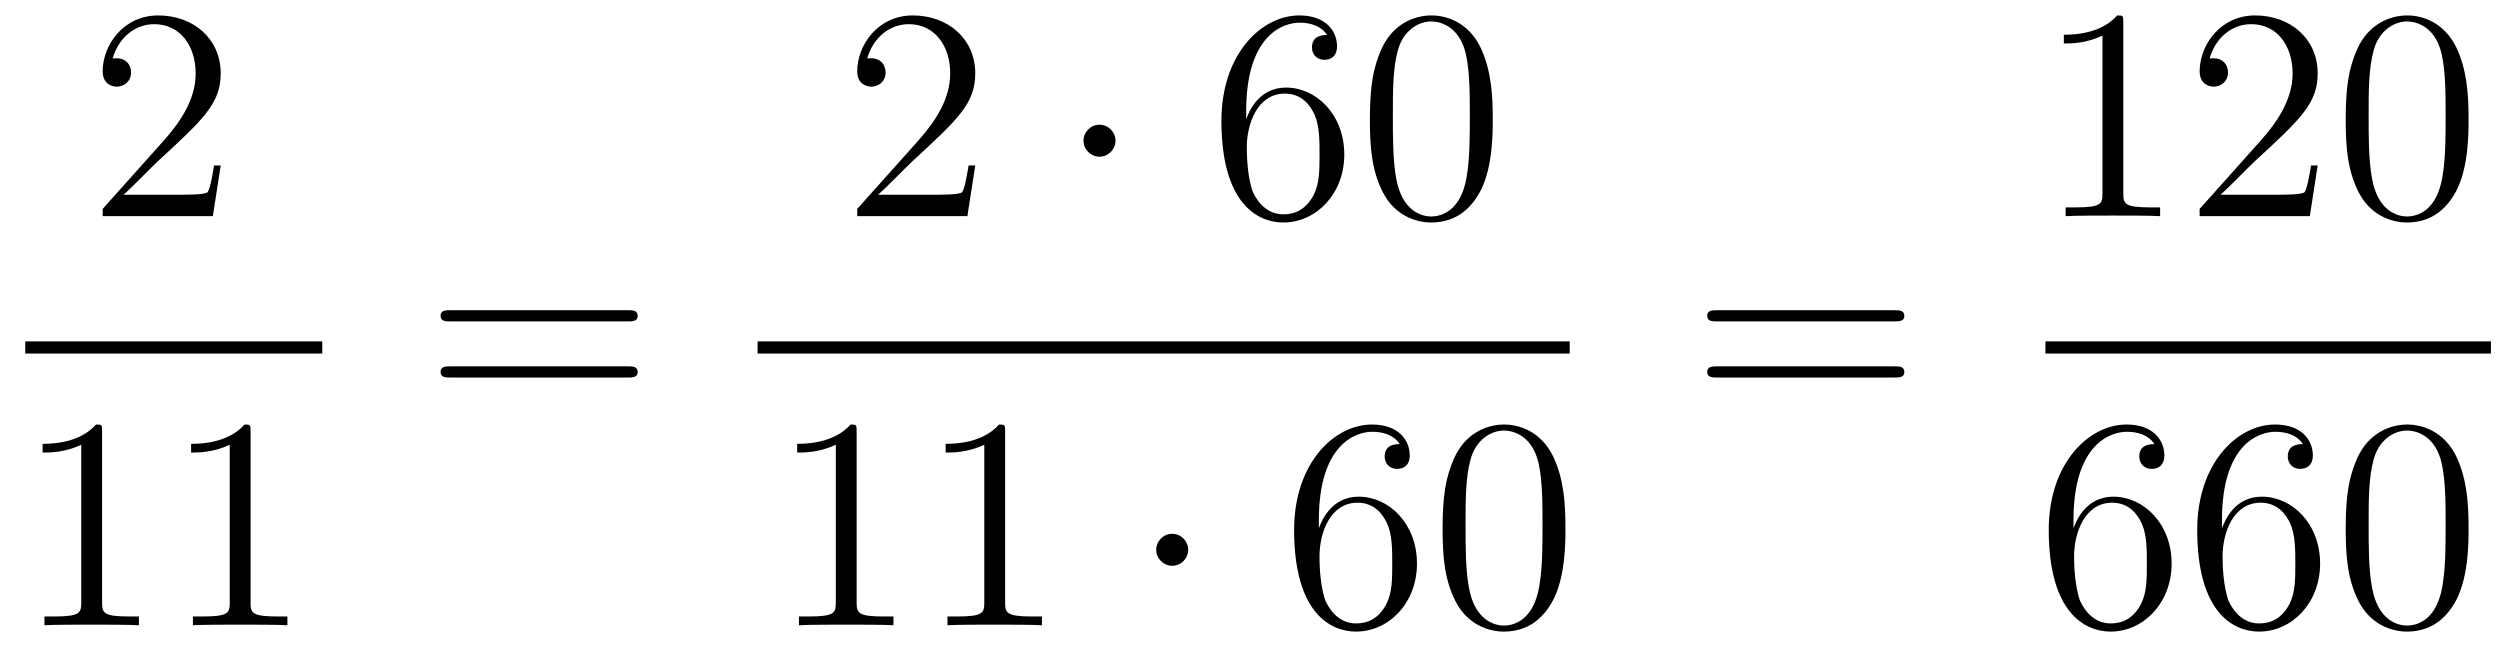
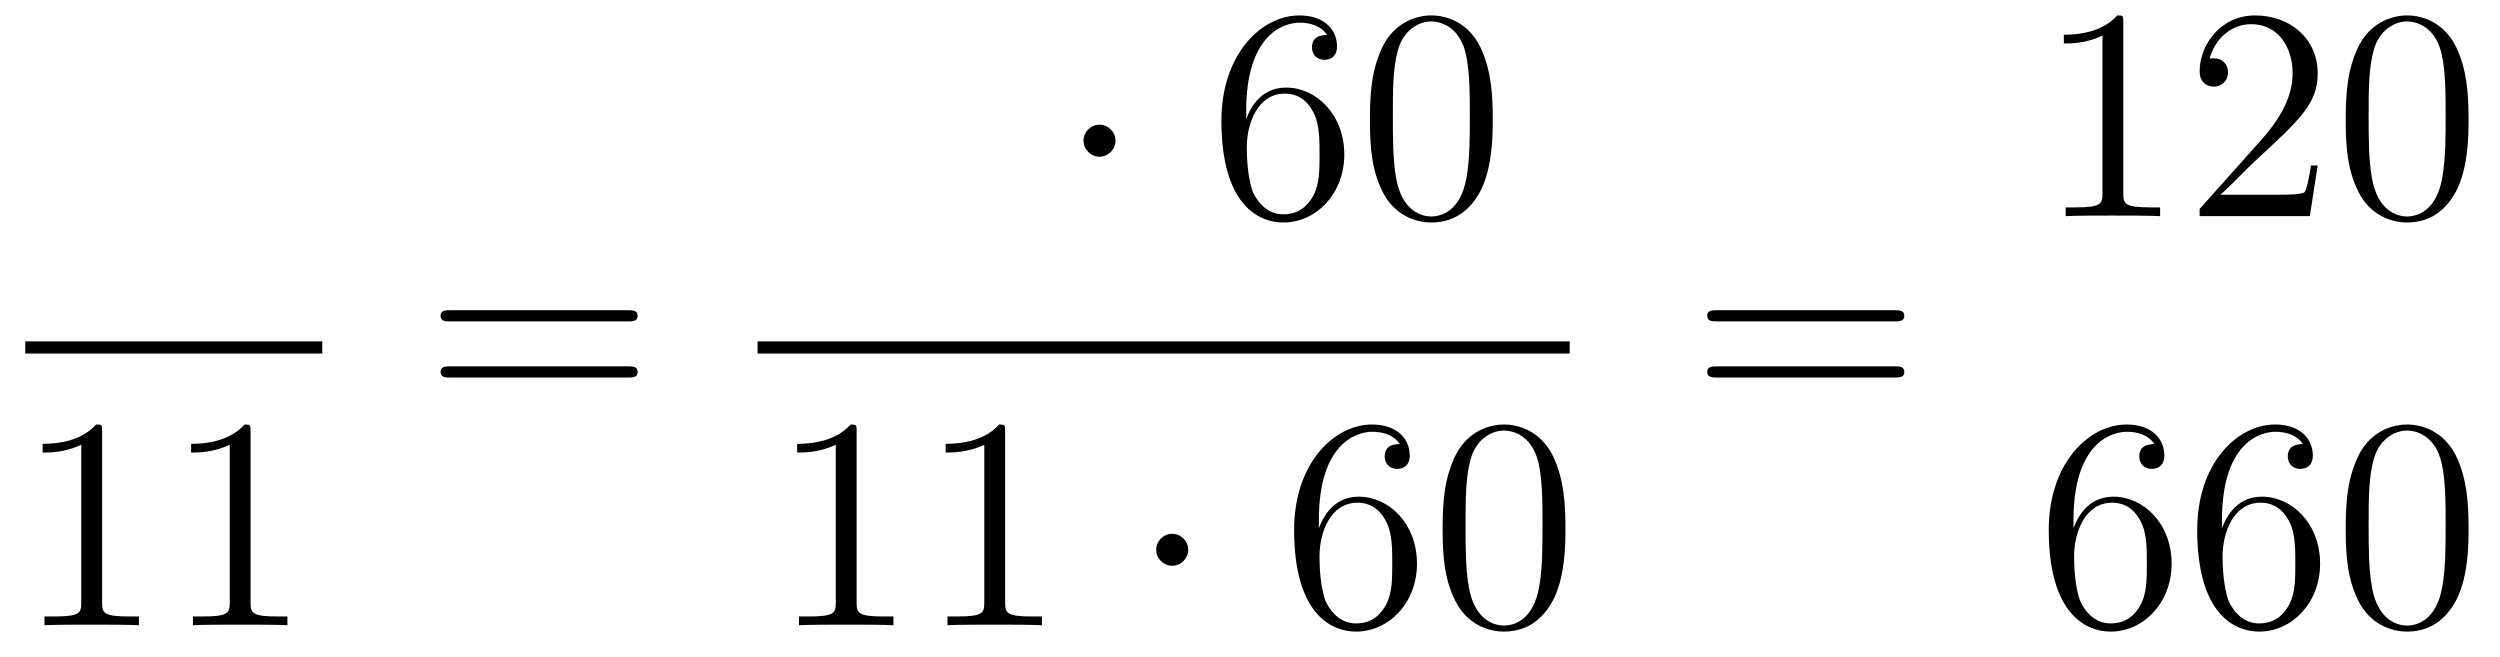
<svg xmlns="http://www.w3.org/2000/svg" height="26pt" version="1.1" viewBox="0 -26 99 26" width="99pt">
  <g id="page1">
    <g transform="matrix(1 0 0 1 -129 641)">
-       <path d="M137.74 -660.448H137.477C137.441 -660.245 137.345 -659.587 137.226 -659.396C137.142 -659.289 136.461 -659.289 136.102 -659.289H133.891C134.213 -659.564 134.943 -660.329 135.253 -660.616C137.07 -662.289 137.74 -662.911 137.74 -664.094C137.74 -665.469 136.652 -666.389 135.265 -666.389C133.879 -666.389 133.066 -665.206 133.066 -664.178C133.066 -663.568 133.592 -663.568 133.628 -663.568C133.879 -663.568 134.189 -663.747 134.189 -664.13C134.189 -664.465 133.962 -664.692 133.628 -664.692C133.52 -664.692 133.496 -664.692 133.46 -664.68C133.688 -665.493 134.333 -666.043 135.11 -666.043C136.126 -666.043 136.748 -665.194 136.748 -664.094C136.748 -663.078 136.162 -662.193 135.481 -661.428L133.066 -658.727V-658.44H137.429L137.74 -660.448Z" fill-rule="evenodd" />
      <path d="M130 -653H141.762V-653.481H130" />
      <path d="M133.043 -649.902C133.043 -650.178 133.043 -650.189 132.804 -650.189C132.517 -649.867 131.919 -649.424 130.688 -649.424V-649.078C130.963 -649.078 131.56 -649.078 132.218 -649.388V-643.16C132.218 -642.73 132.182 -642.587 131.13 -642.587H130.76V-642.24C131.082 -642.264 132.242 -642.264 132.636 -642.264C133.031 -642.264 134.178 -642.264 134.501 -642.24V-642.587H134.131C133.079 -642.587 133.043 -642.73 133.043 -643.16V-649.902ZM138.923 -649.902C138.923 -650.178 138.923 -650.189 138.684 -650.189C138.397 -649.867 137.799 -649.424 136.568 -649.424V-649.078C136.843 -649.078 137.44 -649.078 138.098 -649.388V-643.16C138.098 -642.73 138.062 -642.587 137.01 -642.587H136.64V-642.24C136.962 -642.264 138.122 -642.264 138.516 -642.264C138.911 -642.264 140.058 -642.264 140.381 -642.24V-642.587H140.011C138.959 -642.587 138.923 -642.73 138.923 -643.16V-649.902Z" fill-rule="evenodd" />
      <path d="M153.869 -654.273C154.036 -654.273 154.252 -654.273 154.252 -654.488C154.252 -654.715 154.048 -654.715 153.869 -654.715H146.828C146.661 -654.715 146.446 -654.715 146.446 -654.5C146.446 -654.273 146.649 -654.273 146.828 -654.273H153.869ZM153.869 -652.05C154.036 -652.05 154.252 -652.05 154.252 -652.265C154.252 -652.492 154.048 -652.492 153.869 -652.492H146.828C146.661 -652.492 146.446 -652.492 146.446 -652.277C146.446 -652.05 146.649 -652.05 146.828 -652.05H153.869Z" fill-rule="evenodd" />
-       <path d="M167.62 -660.448H167.357C167.321 -660.245 167.225 -659.587 167.106 -659.396C167.022 -659.289 166.341 -659.289 165.982 -659.289H163.771C164.093 -659.564 164.823 -660.329 165.133 -660.616C166.95 -662.289 167.62 -662.911 167.62 -664.094C167.62 -665.469 166.532 -666.389 165.145 -666.389C163.759 -666.389 162.946 -665.206 162.946 -664.178C162.946 -663.568 163.472 -663.568 163.508 -663.568C163.759 -663.568 164.069 -663.747 164.069 -664.13C164.069 -664.465 163.842 -664.692 163.508 -664.692C163.4 -664.692 163.376 -664.692 163.34 -664.68C163.568 -665.493 164.213 -666.043 164.99 -666.043C166.006 -666.043 166.628 -665.194 166.628 -664.094C166.628 -663.078 166.042 -662.193 165.361 -661.428L162.946 -658.727V-658.44H167.309L167.62 -660.448Z" fill-rule="evenodd" />
-       <path d="M173.174 -661.428C173.174 -661.775 172.887 -662.062 172.54 -662.062C172.194 -662.062 171.907 -661.775 171.907 -661.428C171.907 -661.082 172.194 -660.795 172.54 -660.795C172.887 -660.795 173.174 -661.082 173.174 -661.428Z" fill-rule="evenodd" />
+       <path d="M173.174 -661.428C173.174 -661.775 172.887 -662.062 172.54 -662.062C172.194 -662.062 171.907 -661.775 171.907 -661.428C171.907 -661.082 172.194 -660.795 172.54 -660.795C172.887 -660.795 173.174 -661.082 173.174 -661.428" fill-rule="evenodd" />
      <path d="M178.349 -662.6C178.349 -665.624 179.819 -666.102 180.465 -666.102C180.895 -666.102 181.325 -665.971 181.552 -665.613C181.409 -665.613 180.954 -665.613 180.954 -665.122C180.954 -664.859 181.134 -664.632 181.445 -664.632C181.744 -664.632 181.947 -664.812 181.947 -665.158C181.947 -665.78 181.493 -666.389 180.453 -666.389C178.946 -666.389 177.368 -664.848 177.368 -662.217C177.368 -658.93 178.803 -658.189 179.819 -658.189C181.122 -658.189 182.234 -659.325 182.234 -660.879C182.234 -662.468 181.122 -663.532 179.927 -663.532C178.863 -663.532 178.468 -662.612 178.349 -662.277V-662.6ZM179.819 -658.512C179.066 -658.512 178.707 -659.181 178.599 -659.432C178.492 -659.743 178.373 -660.329 178.373 -661.166C178.373 -662.11 178.803 -663.293 179.879 -663.293C180.536 -663.293 180.883 -662.851 181.062 -662.445C181.254 -662.002 181.254 -661.405 181.254 -660.891C181.254 -660.281 181.254 -659.743 181.026 -659.289C180.727 -658.715 180.297 -658.512 179.819 -658.512ZM188.114 -662.265C188.114 -663.258 188.054 -664.226 187.623 -665.134C187.134 -666.127 186.273 -666.389 185.687 -666.389C184.994 -666.389 184.145 -666.043 183.703 -665.051C183.368 -664.297 183.248 -663.556 183.248 -662.265C183.248 -661.106 183.332 -660.233 183.762 -659.384C184.229 -658.476 185.054 -658.189 185.675 -658.189C186.715 -658.189 187.313 -658.811 187.659 -659.504C188.09 -660.4 188.114 -661.572 188.114 -662.265ZM185.675 -658.428C185.293 -658.428 184.515 -658.643 184.288 -659.946C184.157 -660.663 184.157 -661.572 184.157 -662.409C184.157 -663.389 184.157 -664.273 184.348 -664.979C184.551 -665.78 185.161 -666.15 185.675 -666.15C186.129 -666.15 186.823 -665.875 187.05 -664.848C187.205 -664.166 187.205 -663.222 187.205 -662.409C187.205 -661.608 187.205 -660.699 187.074 -659.97C186.847 -658.655 186.093 -658.428 185.675 -658.428Z" fill-rule="evenodd" />
      <path d="M159 -653H191.16V-653.481H159" />
      <path d="M162.923 -649.902C162.923 -650.178 162.923 -650.189 162.684 -650.189C162.397 -649.867 161.799 -649.424 160.568 -649.424V-649.078C160.843 -649.078 161.44 -649.078 162.098 -649.388V-643.16C162.098 -642.73 162.062 -642.587 161.01 -642.587H160.64V-642.24C160.962 -642.264 162.122 -642.264 162.516 -642.264C162.911 -642.264 164.058 -642.264 164.381 -642.24V-642.587H164.011C162.959 -642.587 162.923 -642.73 162.923 -643.16V-649.902ZM168.803 -649.902C168.803 -650.178 168.803 -650.189 168.564 -650.189C168.277 -649.867 167.679 -649.424 166.448 -649.424V-649.078C166.723 -649.078 167.32 -649.078 167.978 -649.388V-643.16C167.978 -642.73 167.942 -642.587 166.89 -642.587H166.52V-642.24C166.842 -642.264 168.002 -642.264 168.396 -642.264C168.791 -642.264 169.938 -642.264 170.261 -642.24V-642.587H169.891C168.839 -642.587 168.803 -642.73 168.803 -643.16V-649.902Z" fill-rule="evenodd" />
      <path d="M176.053 -645.228C176.053 -645.575 175.766 -645.862 175.419 -645.862C175.073 -645.862 174.786 -645.575 174.786 -645.228C174.786 -644.882 175.073 -644.595 175.419 -644.595C175.766 -644.595 176.053 -644.882 176.053 -645.228Z" fill-rule="evenodd" />
      <path d="M181.227 -646.4C181.227 -649.424 182.698 -649.902 183.343 -649.902C183.774 -649.902 184.204 -649.771 184.431 -649.413C184.288 -649.413 183.833 -649.413 183.833 -648.922C183.833 -648.659 184.013 -648.432 184.324 -648.432C184.623 -648.432 184.826 -648.612 184.826 -648.958C184.826 -649.58 184.372 -650.189 183.332 -650.189C181.825 -650.189 180.247 -648.648 180.247 -646.017C180.247 -642.73 181.682 -641.989 182.698 -641.989C184.001 -641.989 185.112 -643.125 185.112 -644.679C185.112 -646.268 184.001 -647.332 182.806 -647.332C181.742 -647.332 181.347 -646.412 181.227 -646.077V-646.4ZM182.698 -642.312C181.945 -642.312 181.586 -642.981 181.478 -643.232C181.371 -643.543 181.252 -644.129 181.252 -644.966C181.252 -645.91 181.682 -647.093 182.758 -647.093C183.415 -647.093 183.762 -646.651 183.941 -646.245C184.133 -645.802 184.133 -645.205 184.133 -644.691C184.133 -644.081 184.133 -643.543 183.905 -643.089C183.606 -642.515 183.176 -642.312 182.698 -642.312ZM190.992 -646.065C190.992 -647.058 190.933 -648.026 190.502 -648.934C190.012 -649.927 189.151 -650.189 188.566 -650.189C187.872 -650.189 187.024 -649.843 186.582 -648.851C186.247 -648.097 186.127 -647.356 186.127 -646.065C186.127 -644.906 186.211 -644.033 186.641 -643.184C187.107 -642.276 187.932 -641.989 188.554 -641.989C189.594 -641.989 190.191 -642.611 190.538 -643.304C190.969 -644.2 190.992 -645.372 190.992 -646.065ZM188.554 -642.228C188.172 -642.228 187.394 -642.443 187.167 -643.746C187.036 -644.463 187.036 -645.372 187.036 -646.209C187.036 -647.189 187.036 -648.073 187.227 -648.779C187.43 -649.58 188.04 -649.95 188.554 -649.95C189.008 -649.95 189.702 -649.675 189.929 -648.648C190.084 -647.966 190.084 -647.022 190.084 -646.209C190.084 -645.408 190.084 -644.499 189.952 -643.77C189.726 -642.455 188.972 -642.228 188.554 -642.228Z" fill-rule="evenodd" />
      <path d="M204.029 -654.273C204.197 -654.273 204.412 -654.273 204.412 -654.488C204.412 -654.715 204.209 -654.715 204.029 -654.715H196.988C196.82 -654.715 196.606 -654.715 196.606 -654.5C196.606 -654.273 196.808 -654.273 196.988 -654.273H204.029ZM204.029 -652.05C204.197 -652.05 204.412 -652.05 204.412 -652.265C204.412 -652.492 204.209 -652.492 204.029 -652.492H196.988C196.82 -652.492 196.606 -652.492 196.606 -652.277C196.606 -652.05 196.808 -652.05 196.988 -652.05H204.029Z" fill-rule="evenodd" />
      <path d="M213.083 -666.102C213.083 -666.378 213.083 -666.389 212.844 -666.389C212.557 -666.067 211.96 -665.624 210.728 -665.624V-665.278C211.003 -665.278 211.601 -665.278 212.258 -665.588V-659.36C212.258 -658.93 212.222 -658.787 211.17 -658.787H210.799V-658.44C211.122 -658.464 212.282 -658.464 212.676 -658.464C213.071 -658.464 214.218 -658.464 214.541 -658.44V-658.787H214.171C213.119 -658.787 213.083 -658.93 213.083 -659.36V-666.102ZM220.78 -660.448H220.517C220.481 -660.245 220.385 -659.587 220.266 -659.396C220.182 -659.289 219.5 -659.289 219.142 -659.289H216.93C217.253 -659.564 217.982 -660.329 218.293 -660.616C220.11 -662.289 220.78 -662.911 220.78 -664.094C220.78 -665.469 219.692 -666.389 218.305 -666.389C216.919 -666.389 216.106 -665.206 216.106 -664.178C216.106 -663.568 216.632 -663.568 216.667 -663.568C216.919 -663.568 217.229 -663.747 217.229 -664.13C217.229 -664.465 217.002 -664.692 216.667 -664.692C216.56 -664.692 216.536 -664.692 216.5 -664.68C216.727 -665.493 217.373 -666.043 218.15 -666.043C219.166 -666.043 219.787 -665.194 219.787 -664.094C219.787 -663.078 219.202 -662.193 218.52 -661.428L216.106 -658.727V-658.44H220.469L220.78 -660.448ZM226.756 -662.265C226.756 -663.258 226.696 -664.226 226.265 -665.134C225.775 -666.127 224.915 -666.389 224.328 -666.389C223.636 -666.389 222.786 -666.043 222.344 -665.051C222.01 -664.297 221.89 -663.556 221.89 -662.265C221.89 -661.106 221.974 -660.233 222.404 -659.384C222.87 -658.476 223.696 -658.189 224.317 -658.189C225.356 -658.189 225.954 -658.811 226.301 -659.504C226.732 -660.4 226.756 -661.572 226.756 -662.265ZM224.317 -658.428C223.934 -658.428 223.157 -658.643 222.93 -659.946C222.798 -660.663 222.798 -661.572 222.798 -662.409C222.798 -663.389 222.798 -664.273 222.99 -664.979C223.193 -665.78 223.802 -666.15 224.317 -666.15C224.771 -666.15 225.464 -665.875 225.691 -664.848C225.847 -664.166 225.847 -663.222 225.847 -662.409C225.847 -661.608 225.847 -660.699 225.715 -659.97C225.488 -658.655 224.735 -658.428 224.317 -658.428Z" fill-rule="evenodd" />
-       <path d="M210 -653H227.641V-653.481H210" />
      <path d="M211.11 -646.4C211.11 -649.424 212.581 -649.902 213.227 -649.902C213.656 -649.902 214.087 -649.771 214.314 -649.413C214.171 -649.413 213.716 -649.413 213.716 -648.922C213.716 -648.659 213.895 -648.432 214.206 -648.432C214.505 -648.432 214.709 -648.612 214.709 -648.958C214.709 -649.58 214.254 -650.189 213.215 -650.189C211.708 -650.189 210.13 -648.648 210.13 -646.017C210.13 -642.73 211.565 -641.989 212.581 -641.989C213.883 -641.989 214.996 -643.125 214.996 -644.679C214.996 -646.268 213.883 -647.332 212.688 -647.332C211.625 -647.332 211.23 -646.412 211.11 -646.077V-646.4ZM212.581 -642.312C211.828 -642.312 211.469 -642.981 211.361 -643.232C211.254 -643.543 211.134 -644.129 211.134 -644.966C211.134 -645.91 211.565 -647.093 212.641 -647.093C213.298 -647.093 213.644 -646.651 213.824 -646.245C214.015 -645.802 214.015 -645.205 214.015 -644.691C214.015 -644.081 214.015 -643.543 213.788 -643.089C213.49 -642.515 213.059 -642.312 212.581 -642.312ZM216.99 -646.4C216.99 -649.424 218.46 -649.902 219.106 -649.902C219.536 -649.902 219.967 -649.771 220.194 -649.413C220.05 -649.413 219.596 -649.413 219.596 -648.922C219.596 -648.659 219.775 -648.432 220.086 -648.432C220.385 -648.432 220.589 -648.612 220.589 -648.958C220.589 -649.58 220.134 -650.189 219.095 -650.189C217.588 -650.189 216.01 -648.648 216.01 -646.017C216.01 -642.73 217.445 -641.989 218.46 -641.989C219.763 -641.989 220.876 -643.125 220.876 -644.679C220.876 -646.268 219.763 -647.332 218.568 -647.332C217.505 -647.332 217.11 -646.412 216.99 -646.077V-646.4ZM218.46 -642.312C217.708 -642.312 217.349 -642.981 217.241 -643.232C217.134 -643.543 217.014 -644.129 217.014 -644.966C217.014 -645.91 217.445 -647.093 218.52 -647.093C219.178 -647.093 219.524 -646.651 219.704 -646.245C219.895 -645.802 219.895 -645.205 219.895 -644.691C219.895 -644.081 219.895 -643.543 219.668 -643.089C219.368 -642.515 218.939 -642.312 218.46 -642.312ZM226.756 -646.065C226.756 -647.058 226.696 -648.026 226.265 -648.934C225.775 -649.927 224.915 -650.189 224.328 -650.189C223.636 -650.189 222.786 -649.843 222.344 -648.851C222.01 -648.097 221.89 -647.356 221.89 -646.065C221.89 -644.906 221.974 -644.033 222.404 -643.184C222.87 -642.276 223.696 -641.989 224.317 -641.989C225.356 -641.989 225.954 -642.611 226.301 -643.304C226.732 -644.2 226.756 -645.372 226.756 -646.065ZM224.317 -642.228C223.934 -642.228 223.157 -642.443 222.93 -643.746C222.798 -644.463 222.798 -645.372 222.798 -646.209C222.798 -647.189 222.798 -648.073 222.99 -648.779C223.193 -649.58 223.802 -649.95 224.317 -649.95C224.771 -649.95 225.464 -649.675 225.691 -648.648C225.847 -647.966 225.847 -647.022 225.847 -646.209C225.847 -645.408 225.847 -644.499 225.715 -643.77C225.488 -642.455 224.735 -642.228 224.317 -642.228Z" fill-rule="evenodd" />
    </g>
  </g>
</svg>